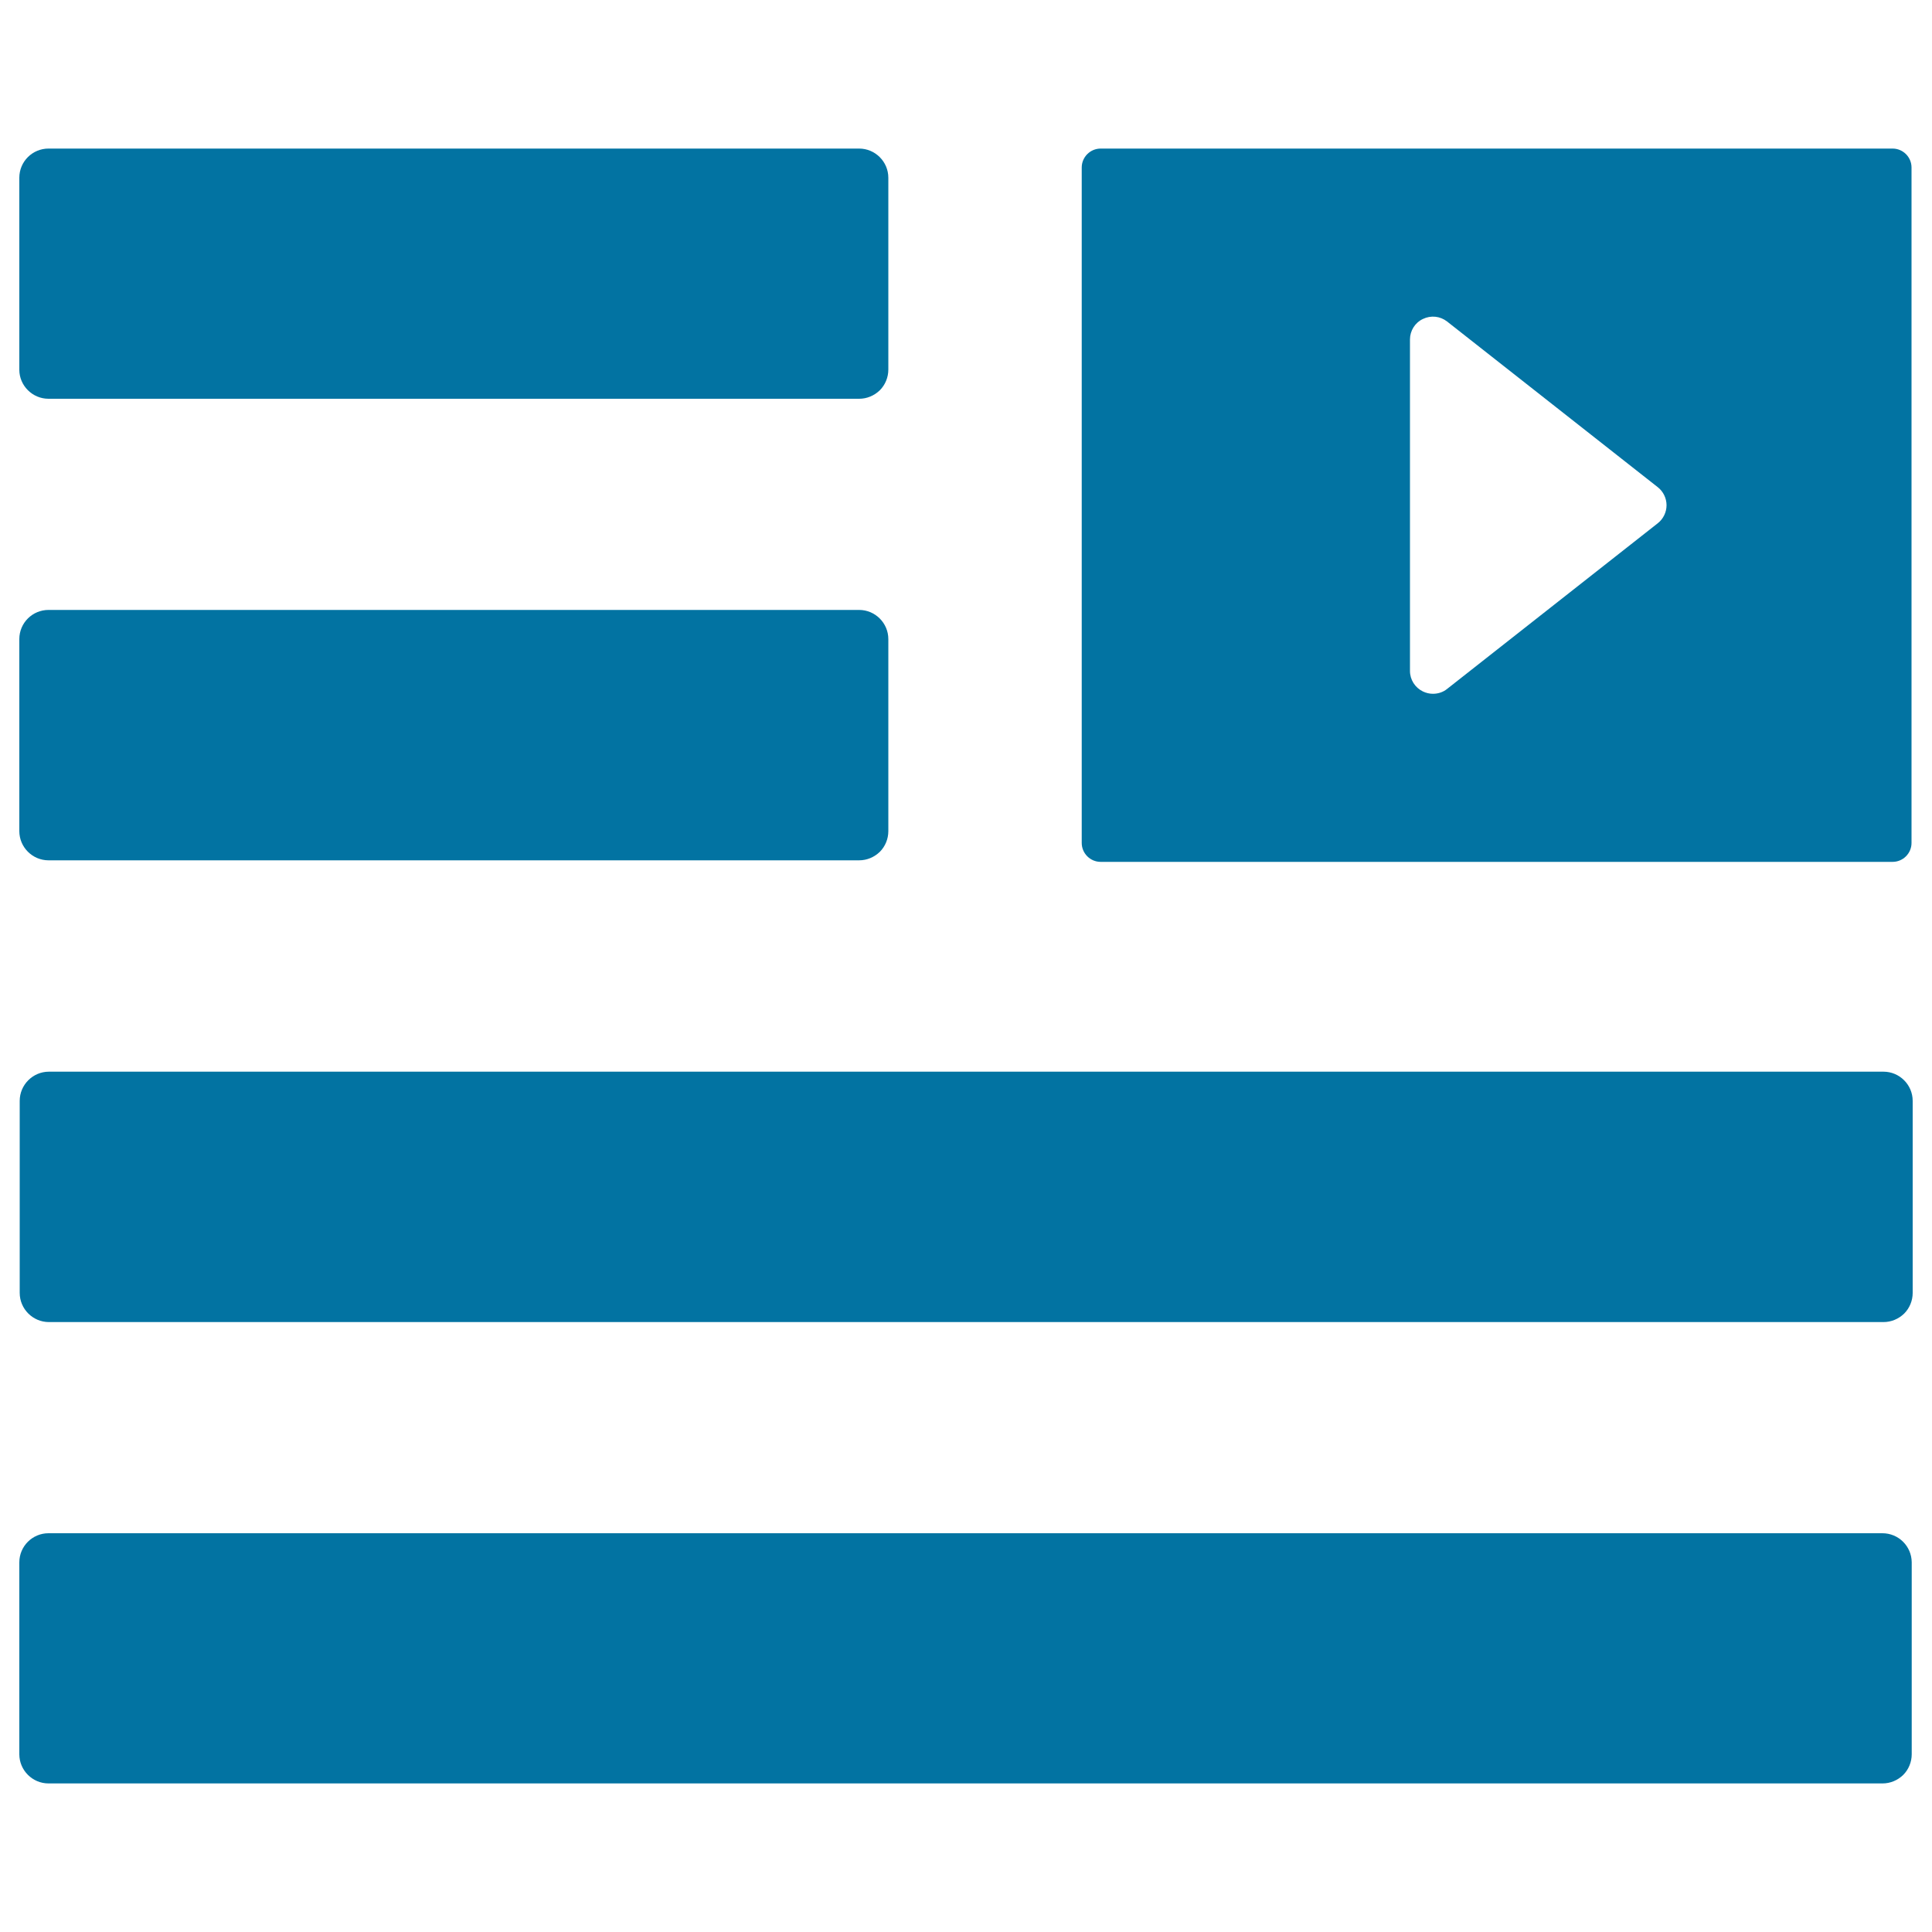
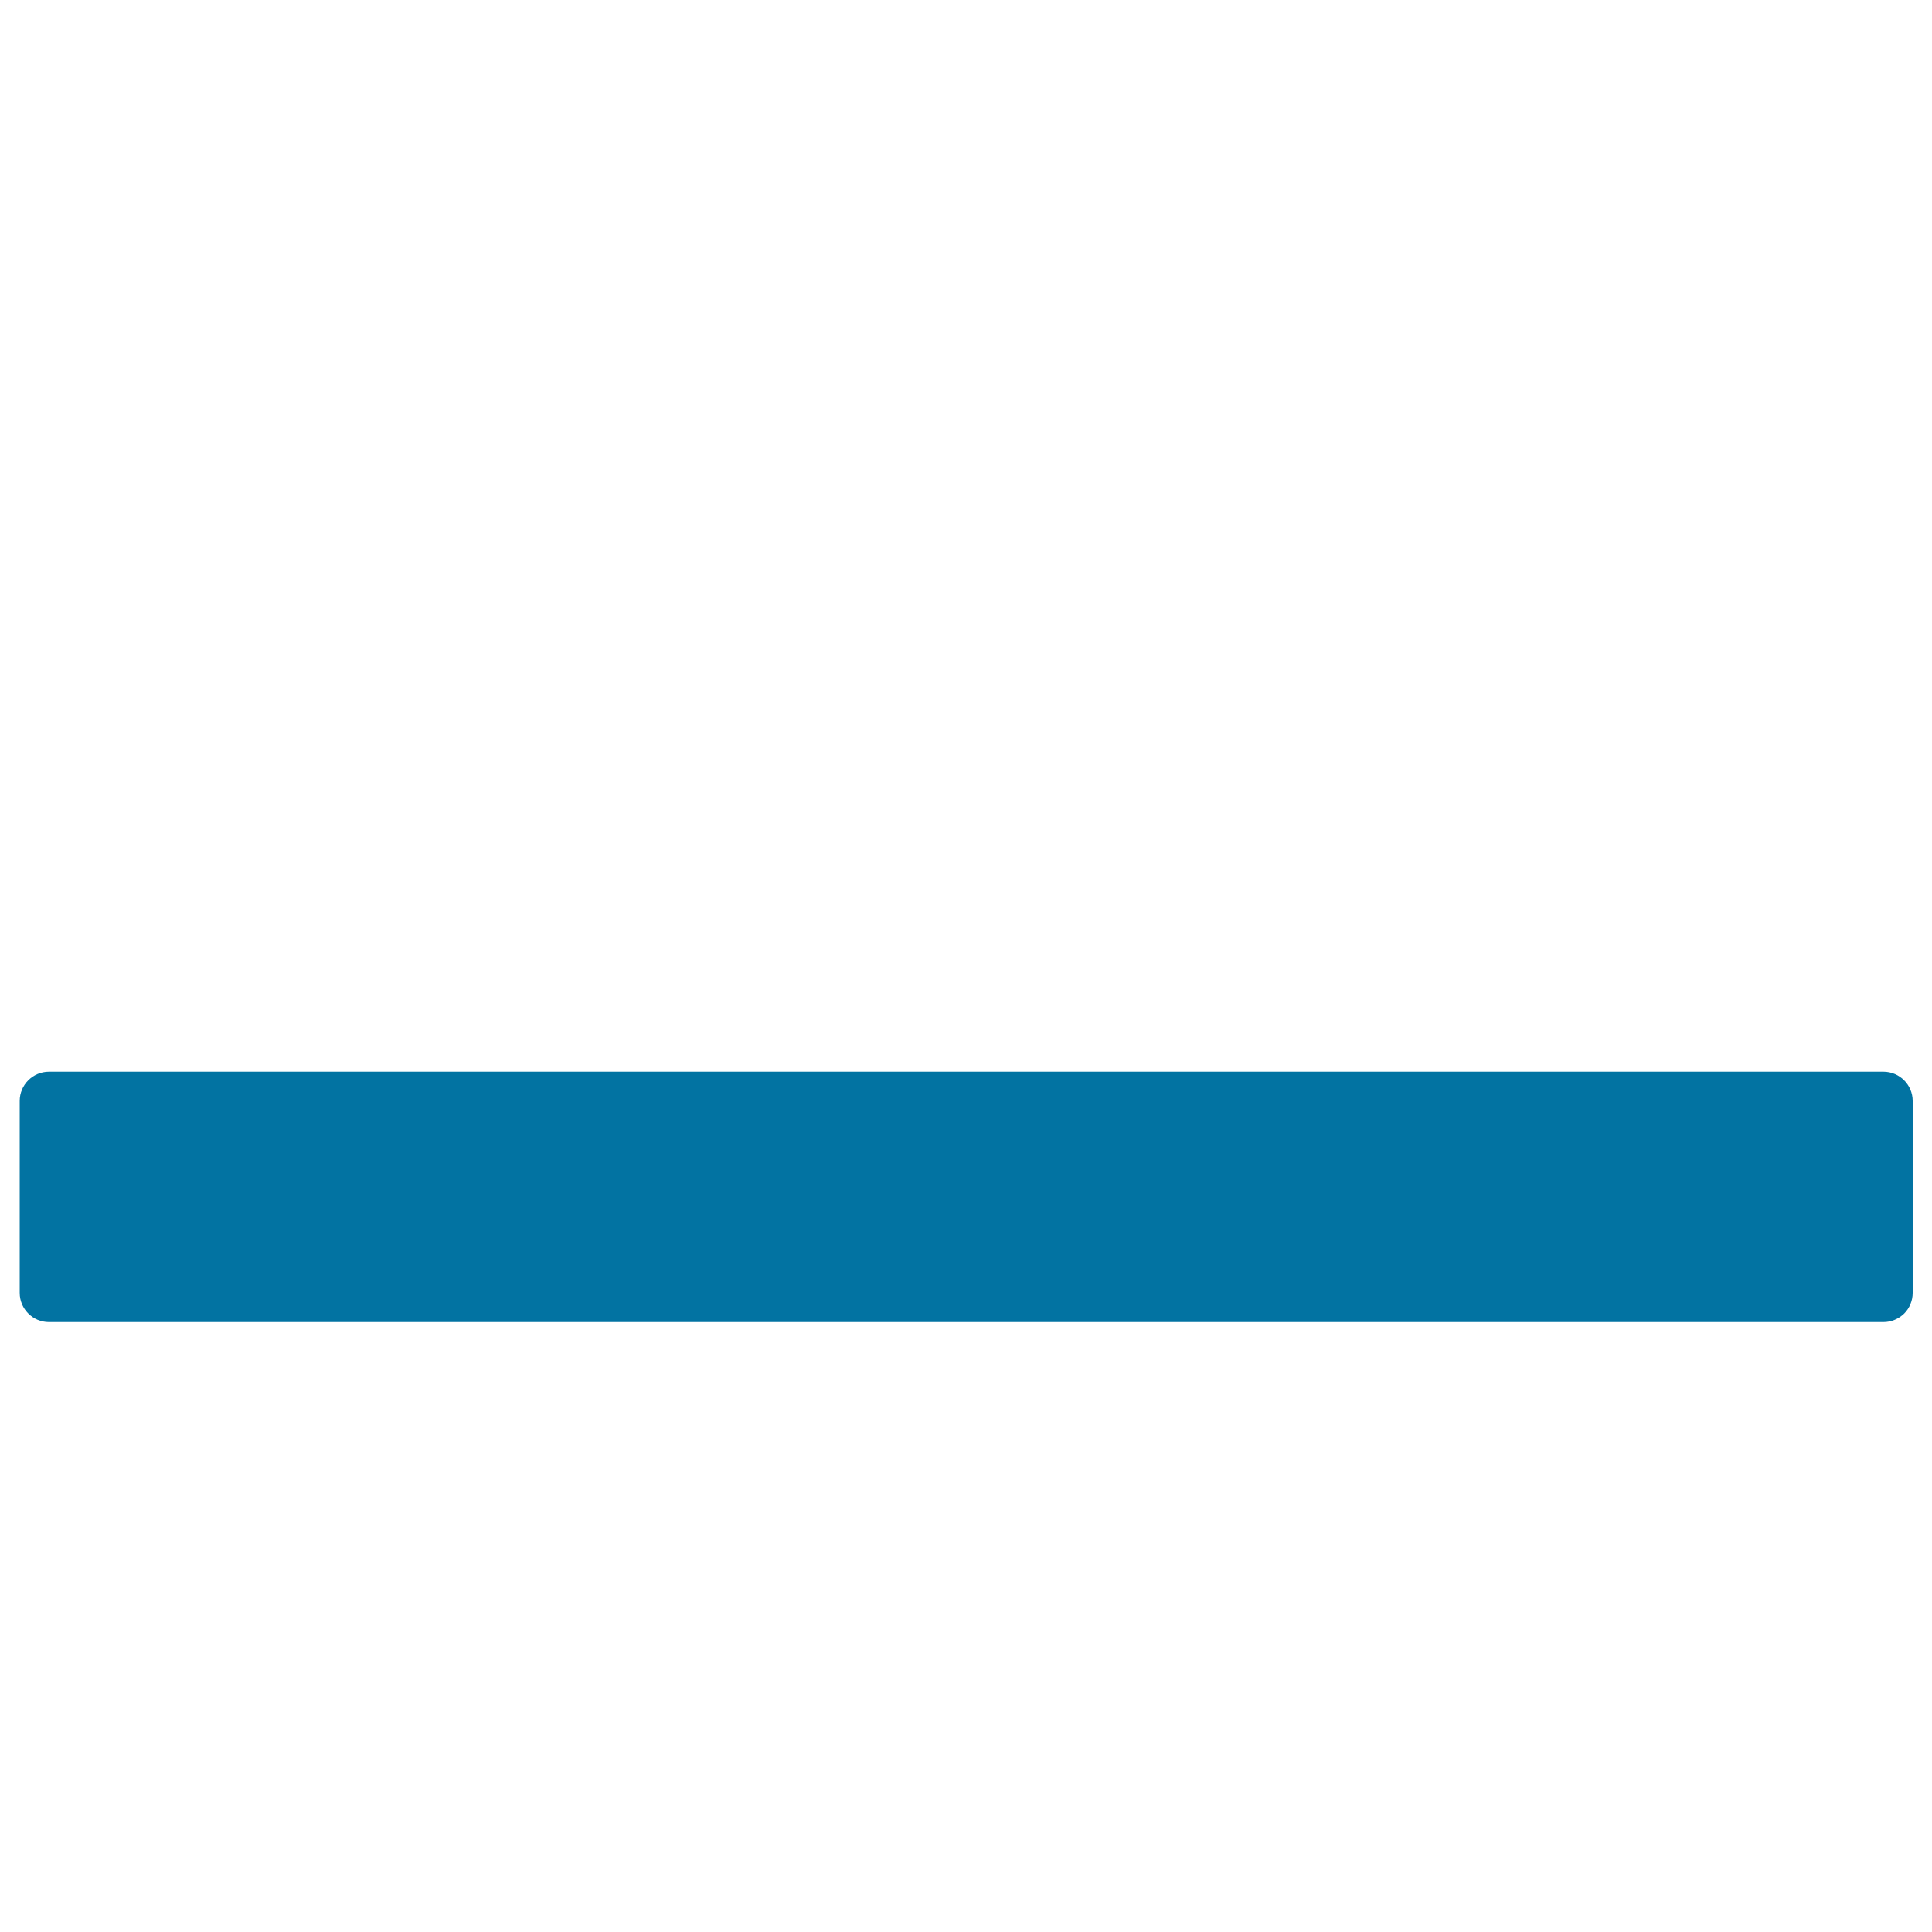
<svg xmlns="http://www.w3.org/2000/svg" viewBox="0 0 1000 1000" style="fill:#0273a2">
  <title>Flag Or Text Lines With A Video SVG icon</title>
  <g>
    <g>
-       <path d="M25.1,206.4h419.6c4,0,7.8-1.6,10.7-4.4c2.8-2.8,4.4-6.7,4.4-10.7V92c0-8.3-6.8-15.1-15.1-15.1H25.1C16.8,76.9,10,83.6,10,92v99.4C10,199.6,16.8,206.4,25.1,206.4z" />
-       <path d="M25.1,445.3h419.6c4,0,7.8-1.6,10.7-4.4c2.8-2.8,4.4-6.7,4.4-10.7v-99.4c0-8.3-6.8-15.1-15.1-15.1H25.1c-8.3,0-15.1,6.7-15.1,15.1v99.4C10,438.5,16.8,445.3,25.1,445.3z" />
-       <path d="M974.3,793.6H25.1c-8.3,0-15.1,6.7-15.1,15.1V908c0,8.3,6.8,15.1,15.1,15.1h949.3c4,0,7.8-1.6,10.7-4.4c2.8-2.8,4.4-6.7,4.4-10.7v-99.4C989.4,800.3,982.7,793.6,974.3,793.6z" />
      <path d="M25.3,554.7c-8.3,0-15.1,6.8-15.1,15.1v99.4c0,8.3,6.8,15.1,15.1,15.1h949.6c4,0,7.8-1.6,10.7-4.4c2.8-2.8,4.4-6.7,4.4-10.7v-99.4c0-8.3-6.8-15.1-15.1-15.1H25.3z" />
-       <path d="M979.6,76.9H569.7c-5.4,0-9.8,4.4-9.8,9.8v349.6c0,5.4,4.4,9.8,9.8,9.8h409.9c5.4,0,9.8-4.4,9.8-9.8V86.7C989.4,81.3,985,76.9,979.6,76.9z M858.1,270.8L749,356.6c-2.1,1.7-4.7,2.5-7.3,2.5c-1.8,0-3.5-0.4-5.2-1.2c-4.1-2-6.7-6.1-6.7-10.6V175.7c0-4.5,2.6-8.7,6.7-10.6c4.1-2,8.9-1.5,12.5,1.3l109.1,85.8c2.8,2.2,4.5,5.7,4.5,9.3C862.6,265.1,860.9,268.6,858.1,270.8z" />
    </g>
  </g>
</svg>